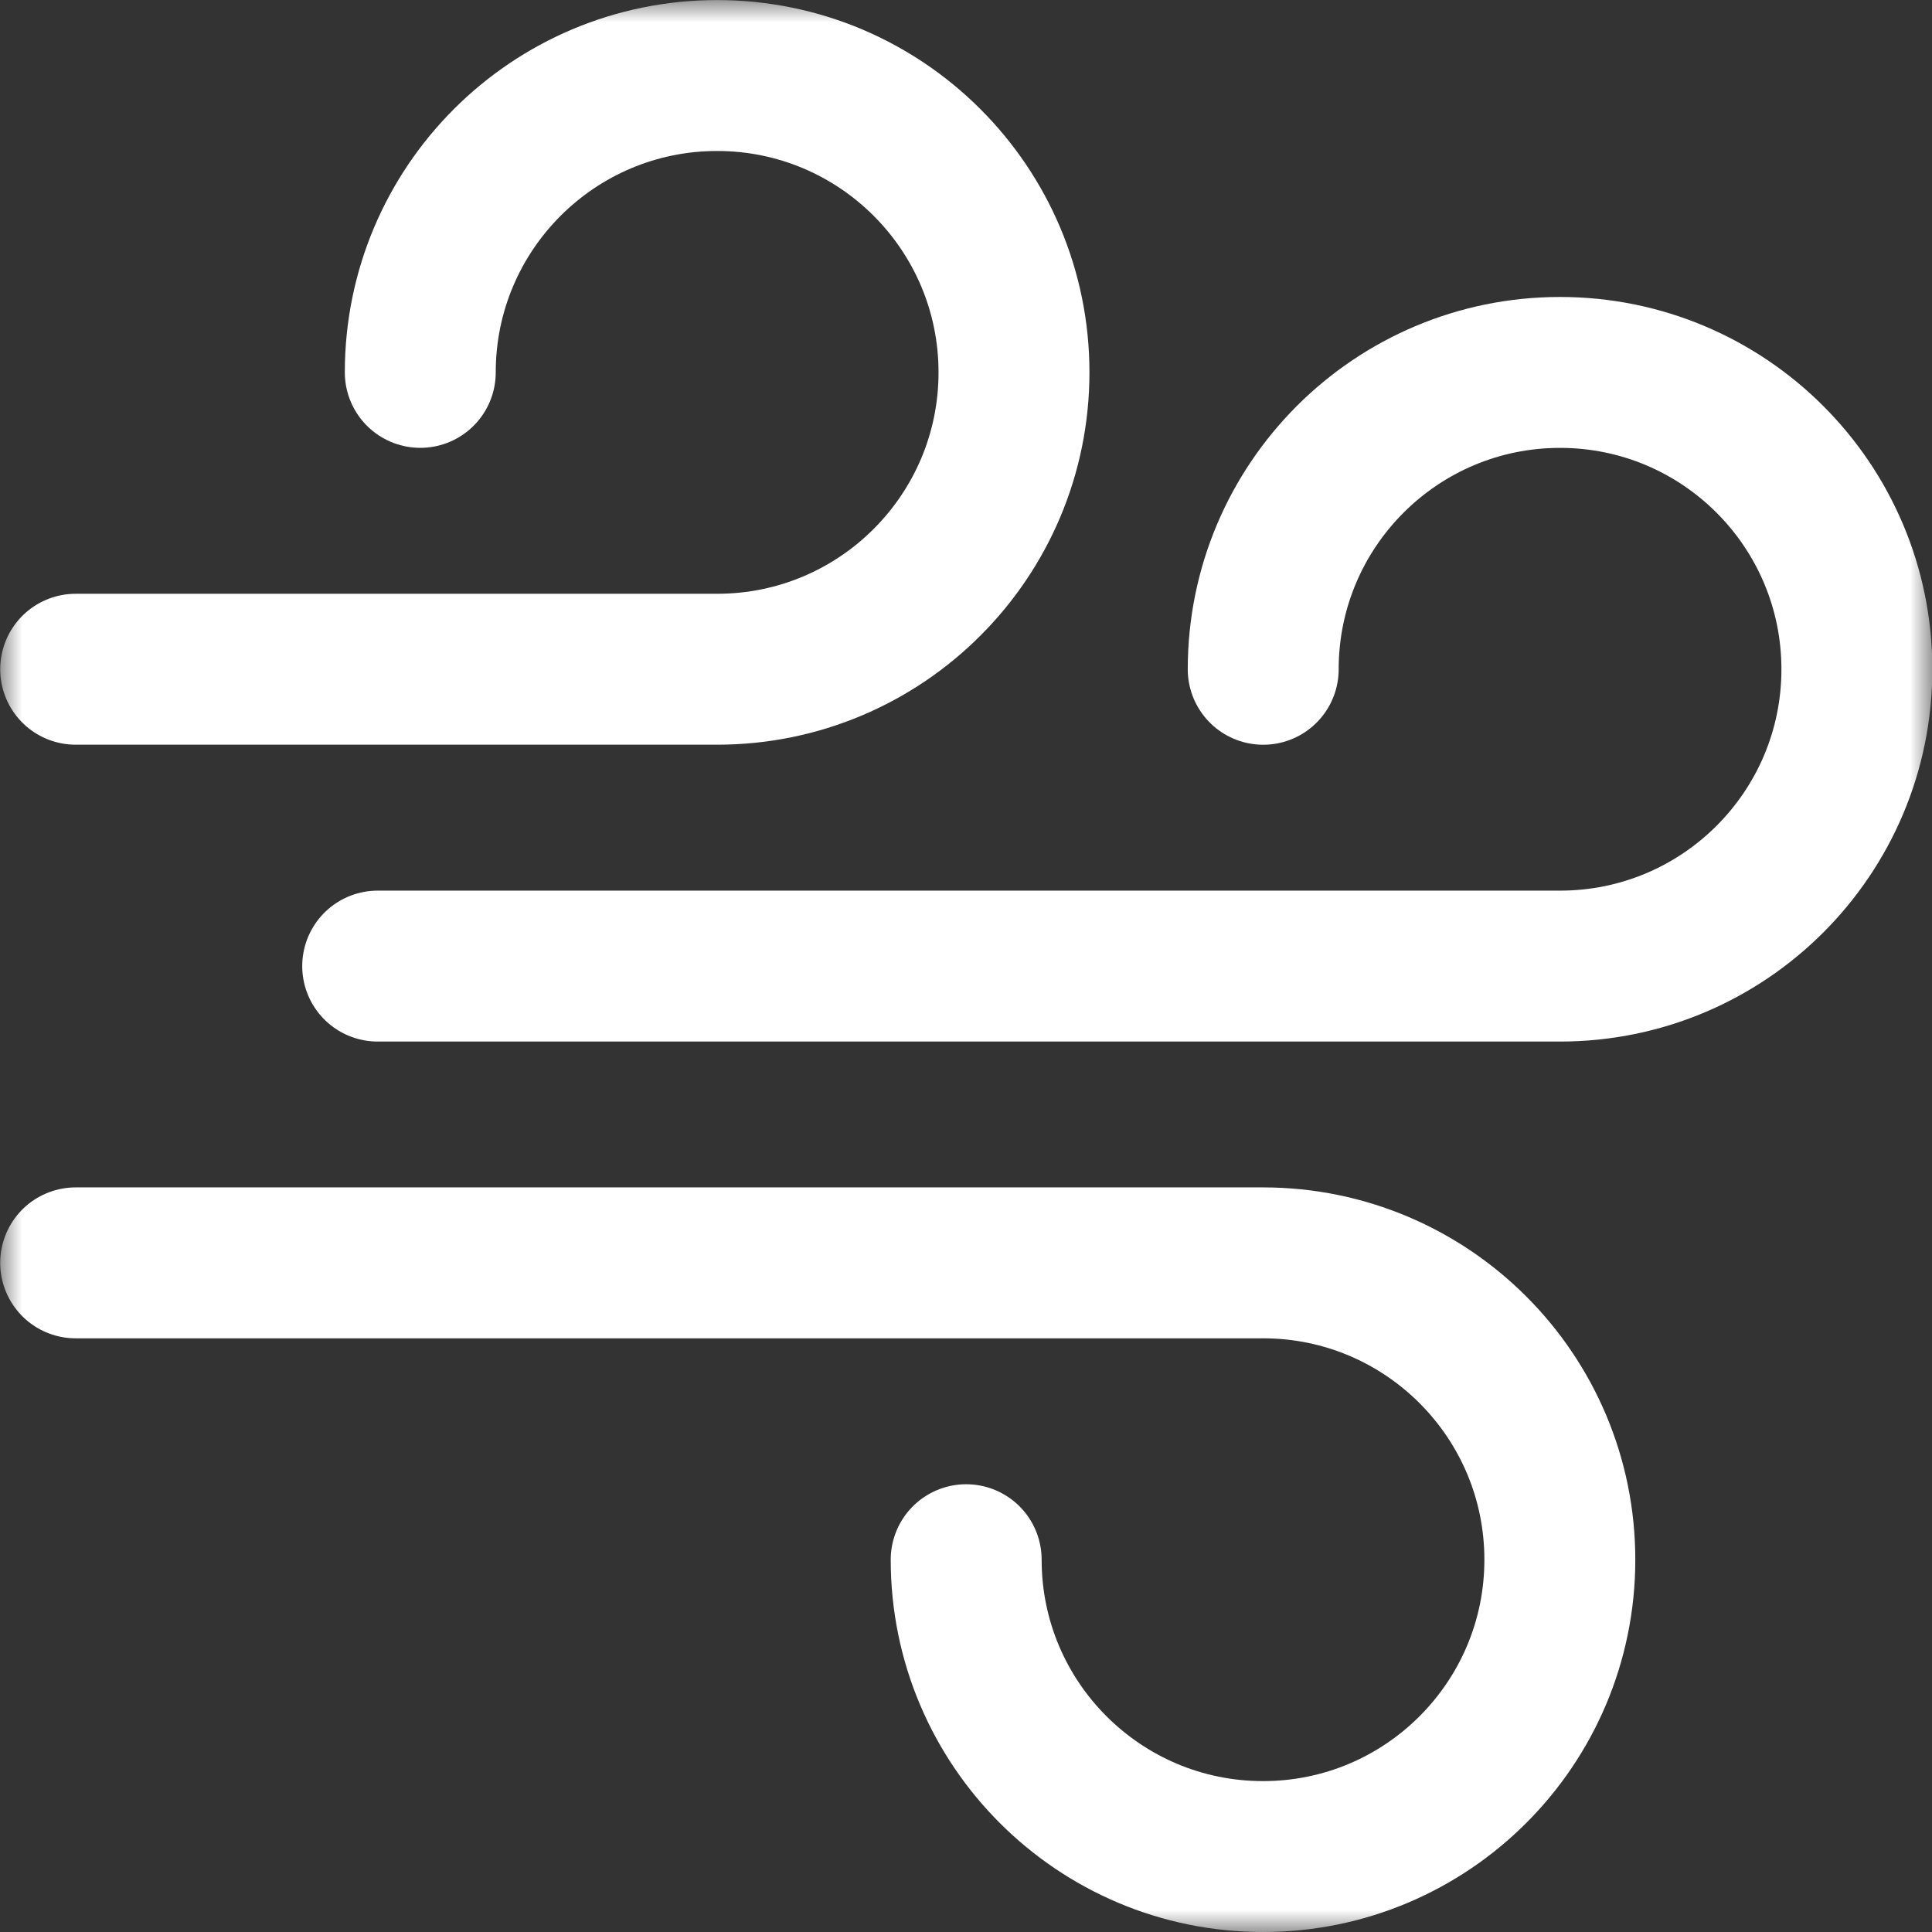
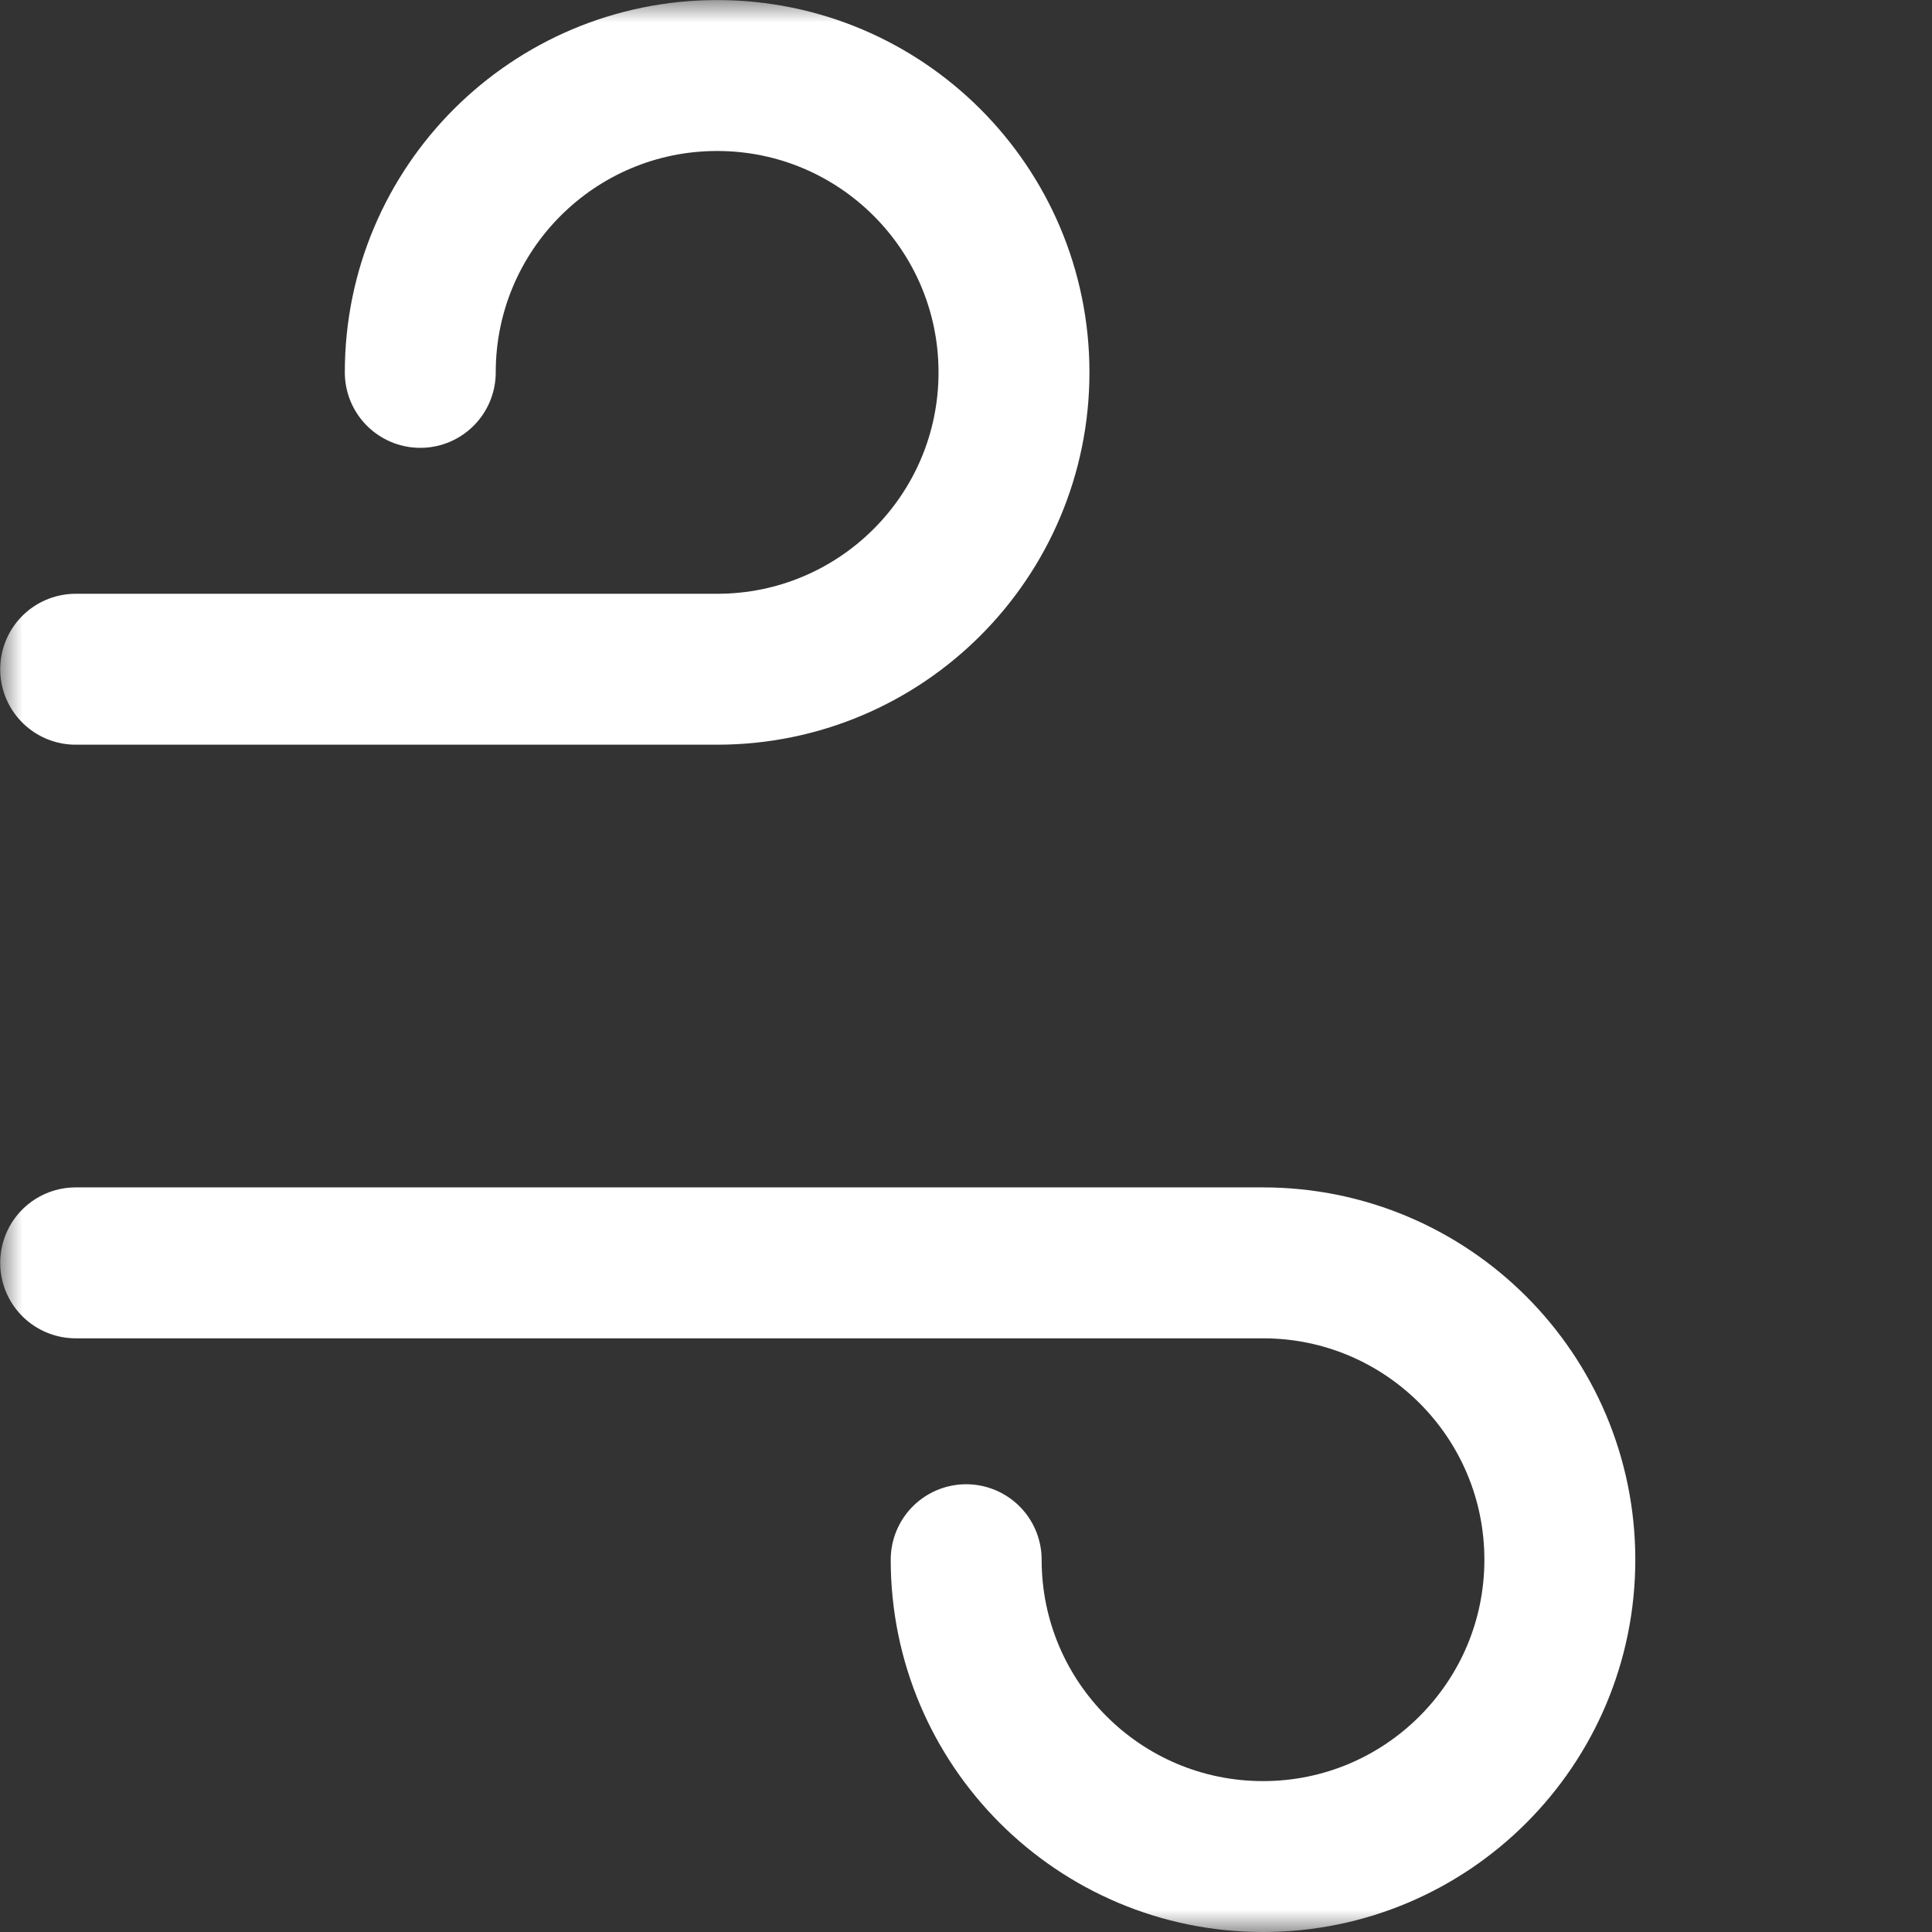
<svg xmlns="http://www.w3.org/2000/svg" width="43" height="43" viewBox="0 0 43 43" fill="none">
  <rect x="0" y="0" width="43" height="43" fill="#333333" stroke="none" />
  <g clip-path="url(#clip0_353_3936)">
    <mask id="mask0_353_3936" style="mask-type:luminance" maskUnits="userSpaceOnUse" x="0" y="0" width="43" height="44">
      <path d="M0 0.002H43V43.002H0V0.002Z" fill="white" />
    </mask>
    <g mask="url(#mask0_353_3936)">
-       <path d="M28.115 14.896C28.115 11.247 31.073 8.289 34.721 8.289C38.37 8.289 41.328 11.247 41.328 14.896C41.328 18.544 38.37 21.502 34.721 21.502H8.406" stroke="white" stroke-width="3.359" stroke-miterlimit="10" stroke-linecap="round" stroke-linejoin="round" />
      <path d="M9.354 8.288C9.354 4.639 12.312 1.681 15.961 1.681C19.61 1.681 22.568 4.639 22.568 8.288C22.568 11.937 19.61 14.895 15.961 14.895H1.684" stroke="white" stroke-width="3.359" stroke-miterlimit="10" stroke-linecap="round" stroke-linejoin="round" />
      <path d="M21.504 34.714C21.504 38.363 24.462 41.321 28.111 41.321C31.759 41.321 34.717 38.363 34.717 34.714C34.717 31.065 31.759 28.107 28.111 28.107H1.684" stroke="white" stroke-width="3.359" stroke-miterlimit="10" stroke-linecap="round" stroke-linejoin="round" />
    </g>
  </g>
  <defs>
    <clipPath id="clip0_353_3936">
      <rect width="43" height="43" fill="white" />
    </clipPath>
  </defs>
</svg>